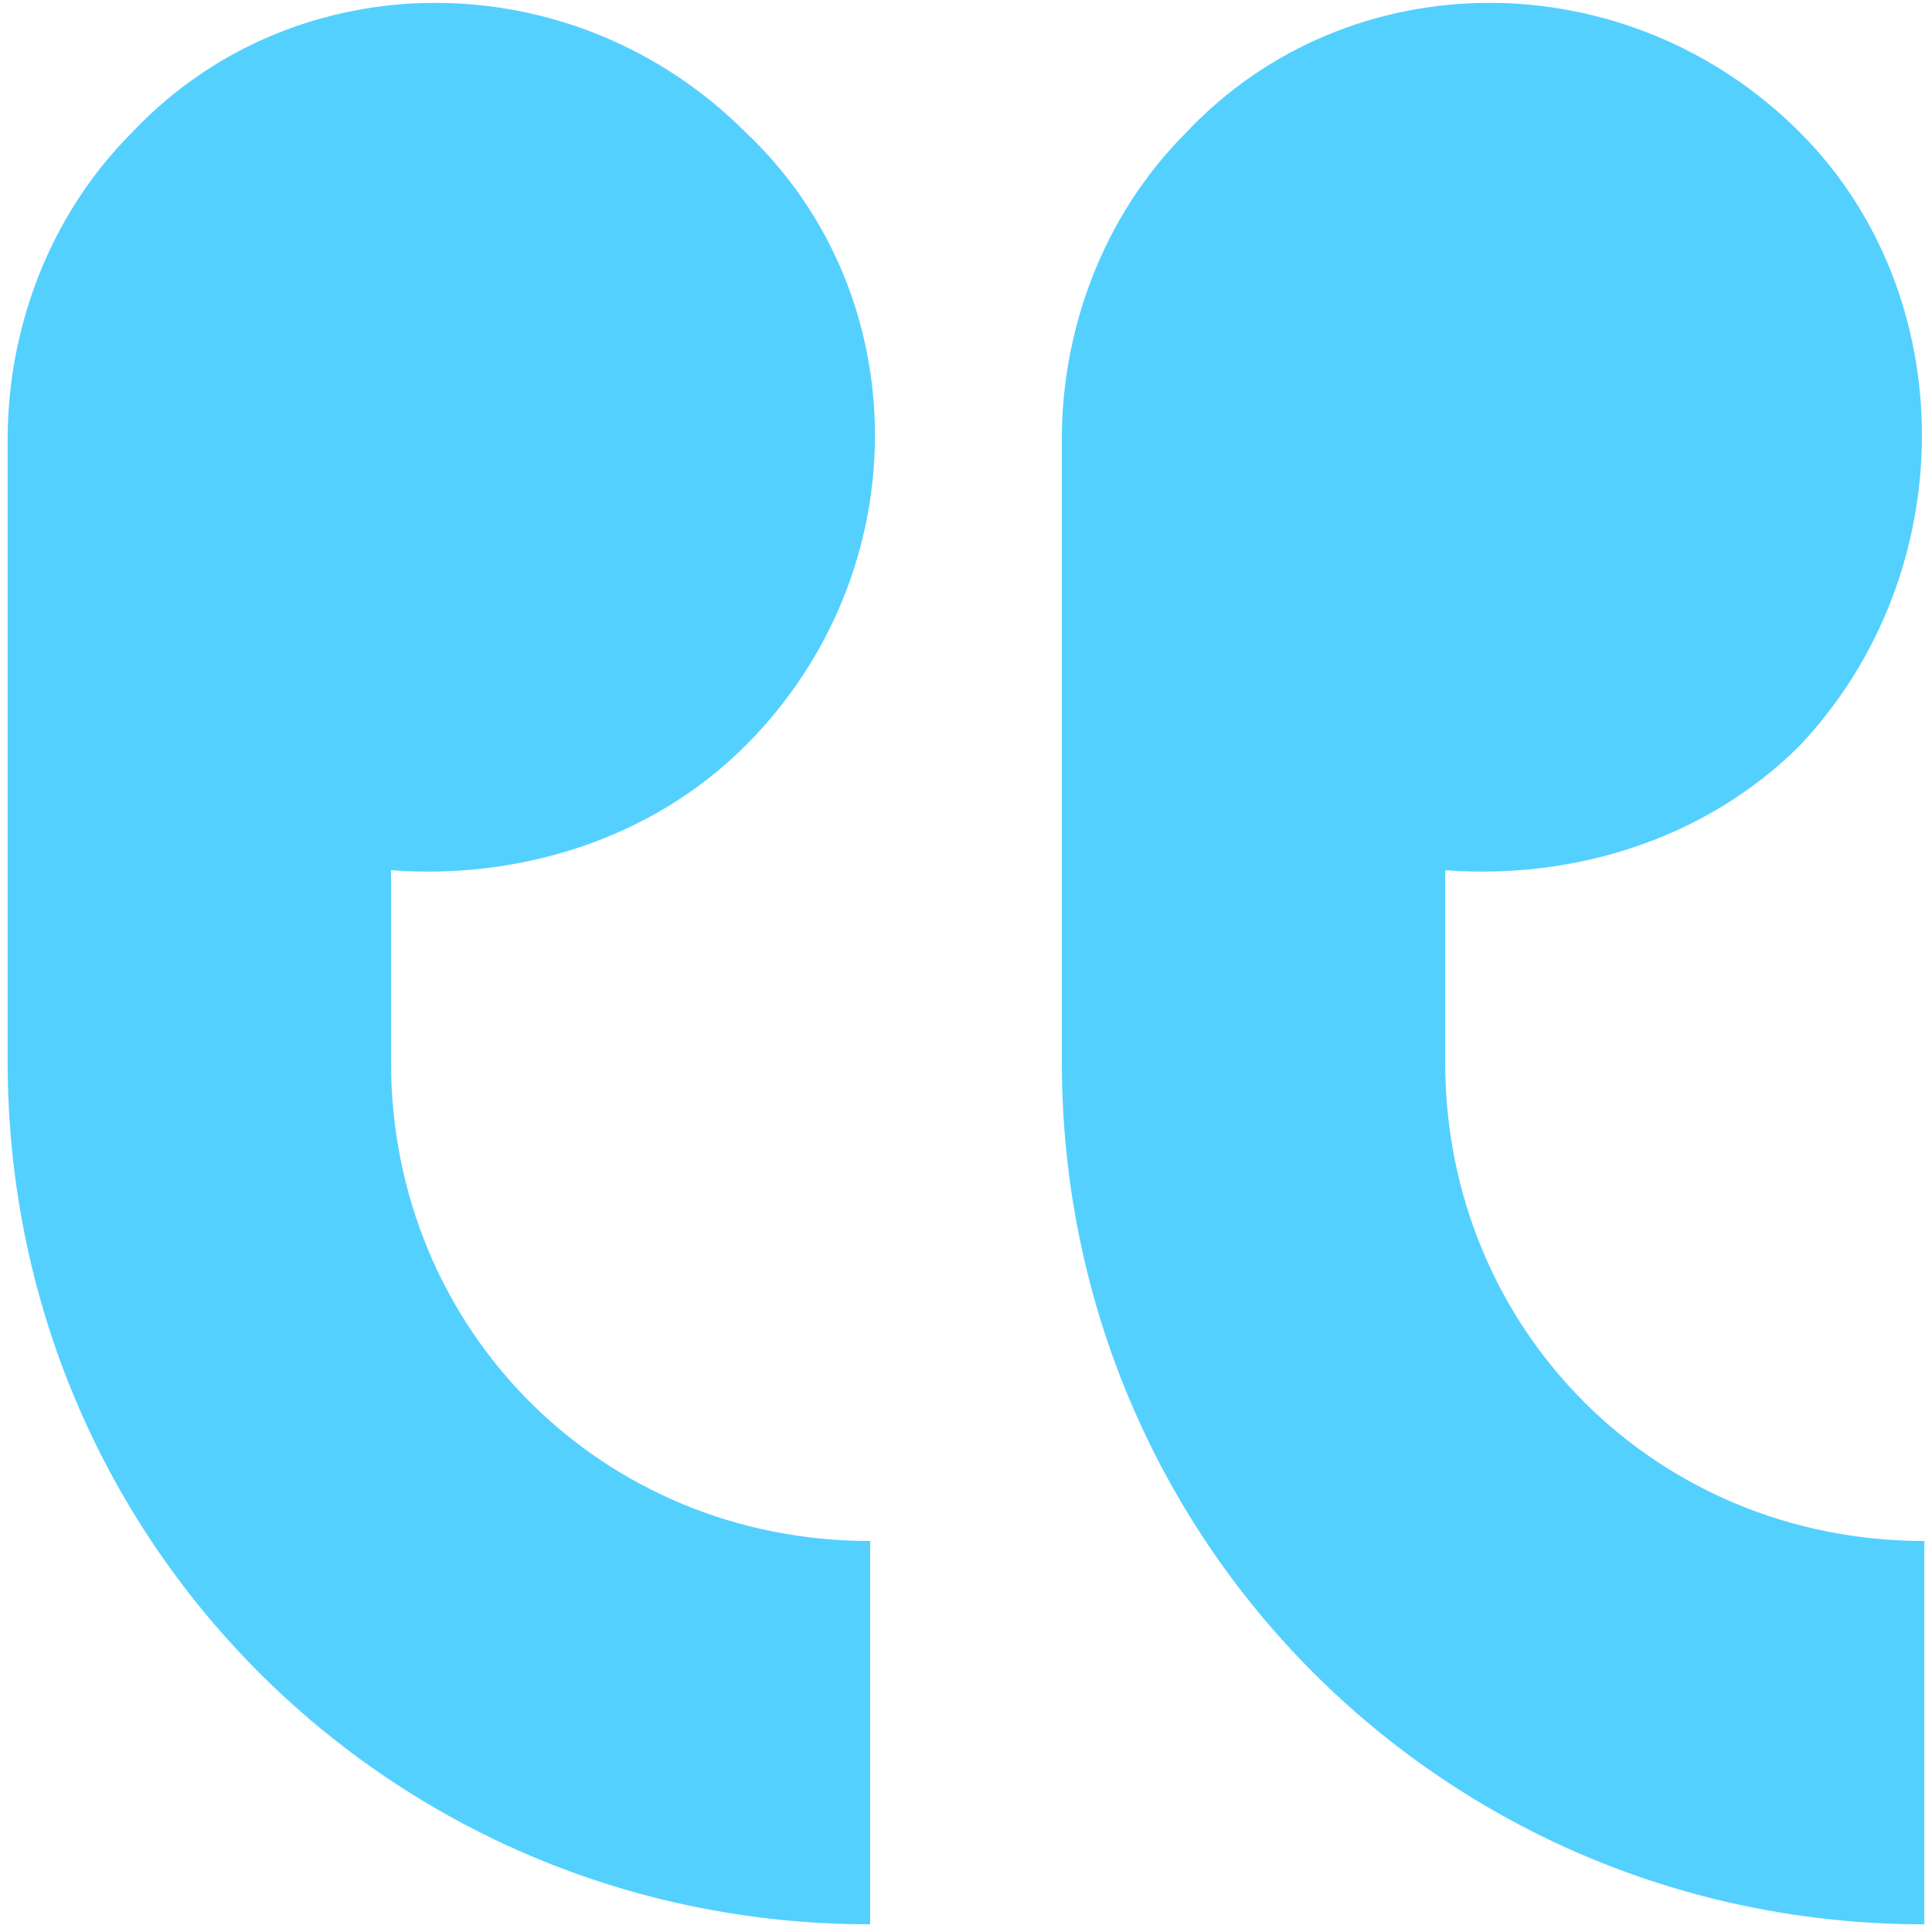
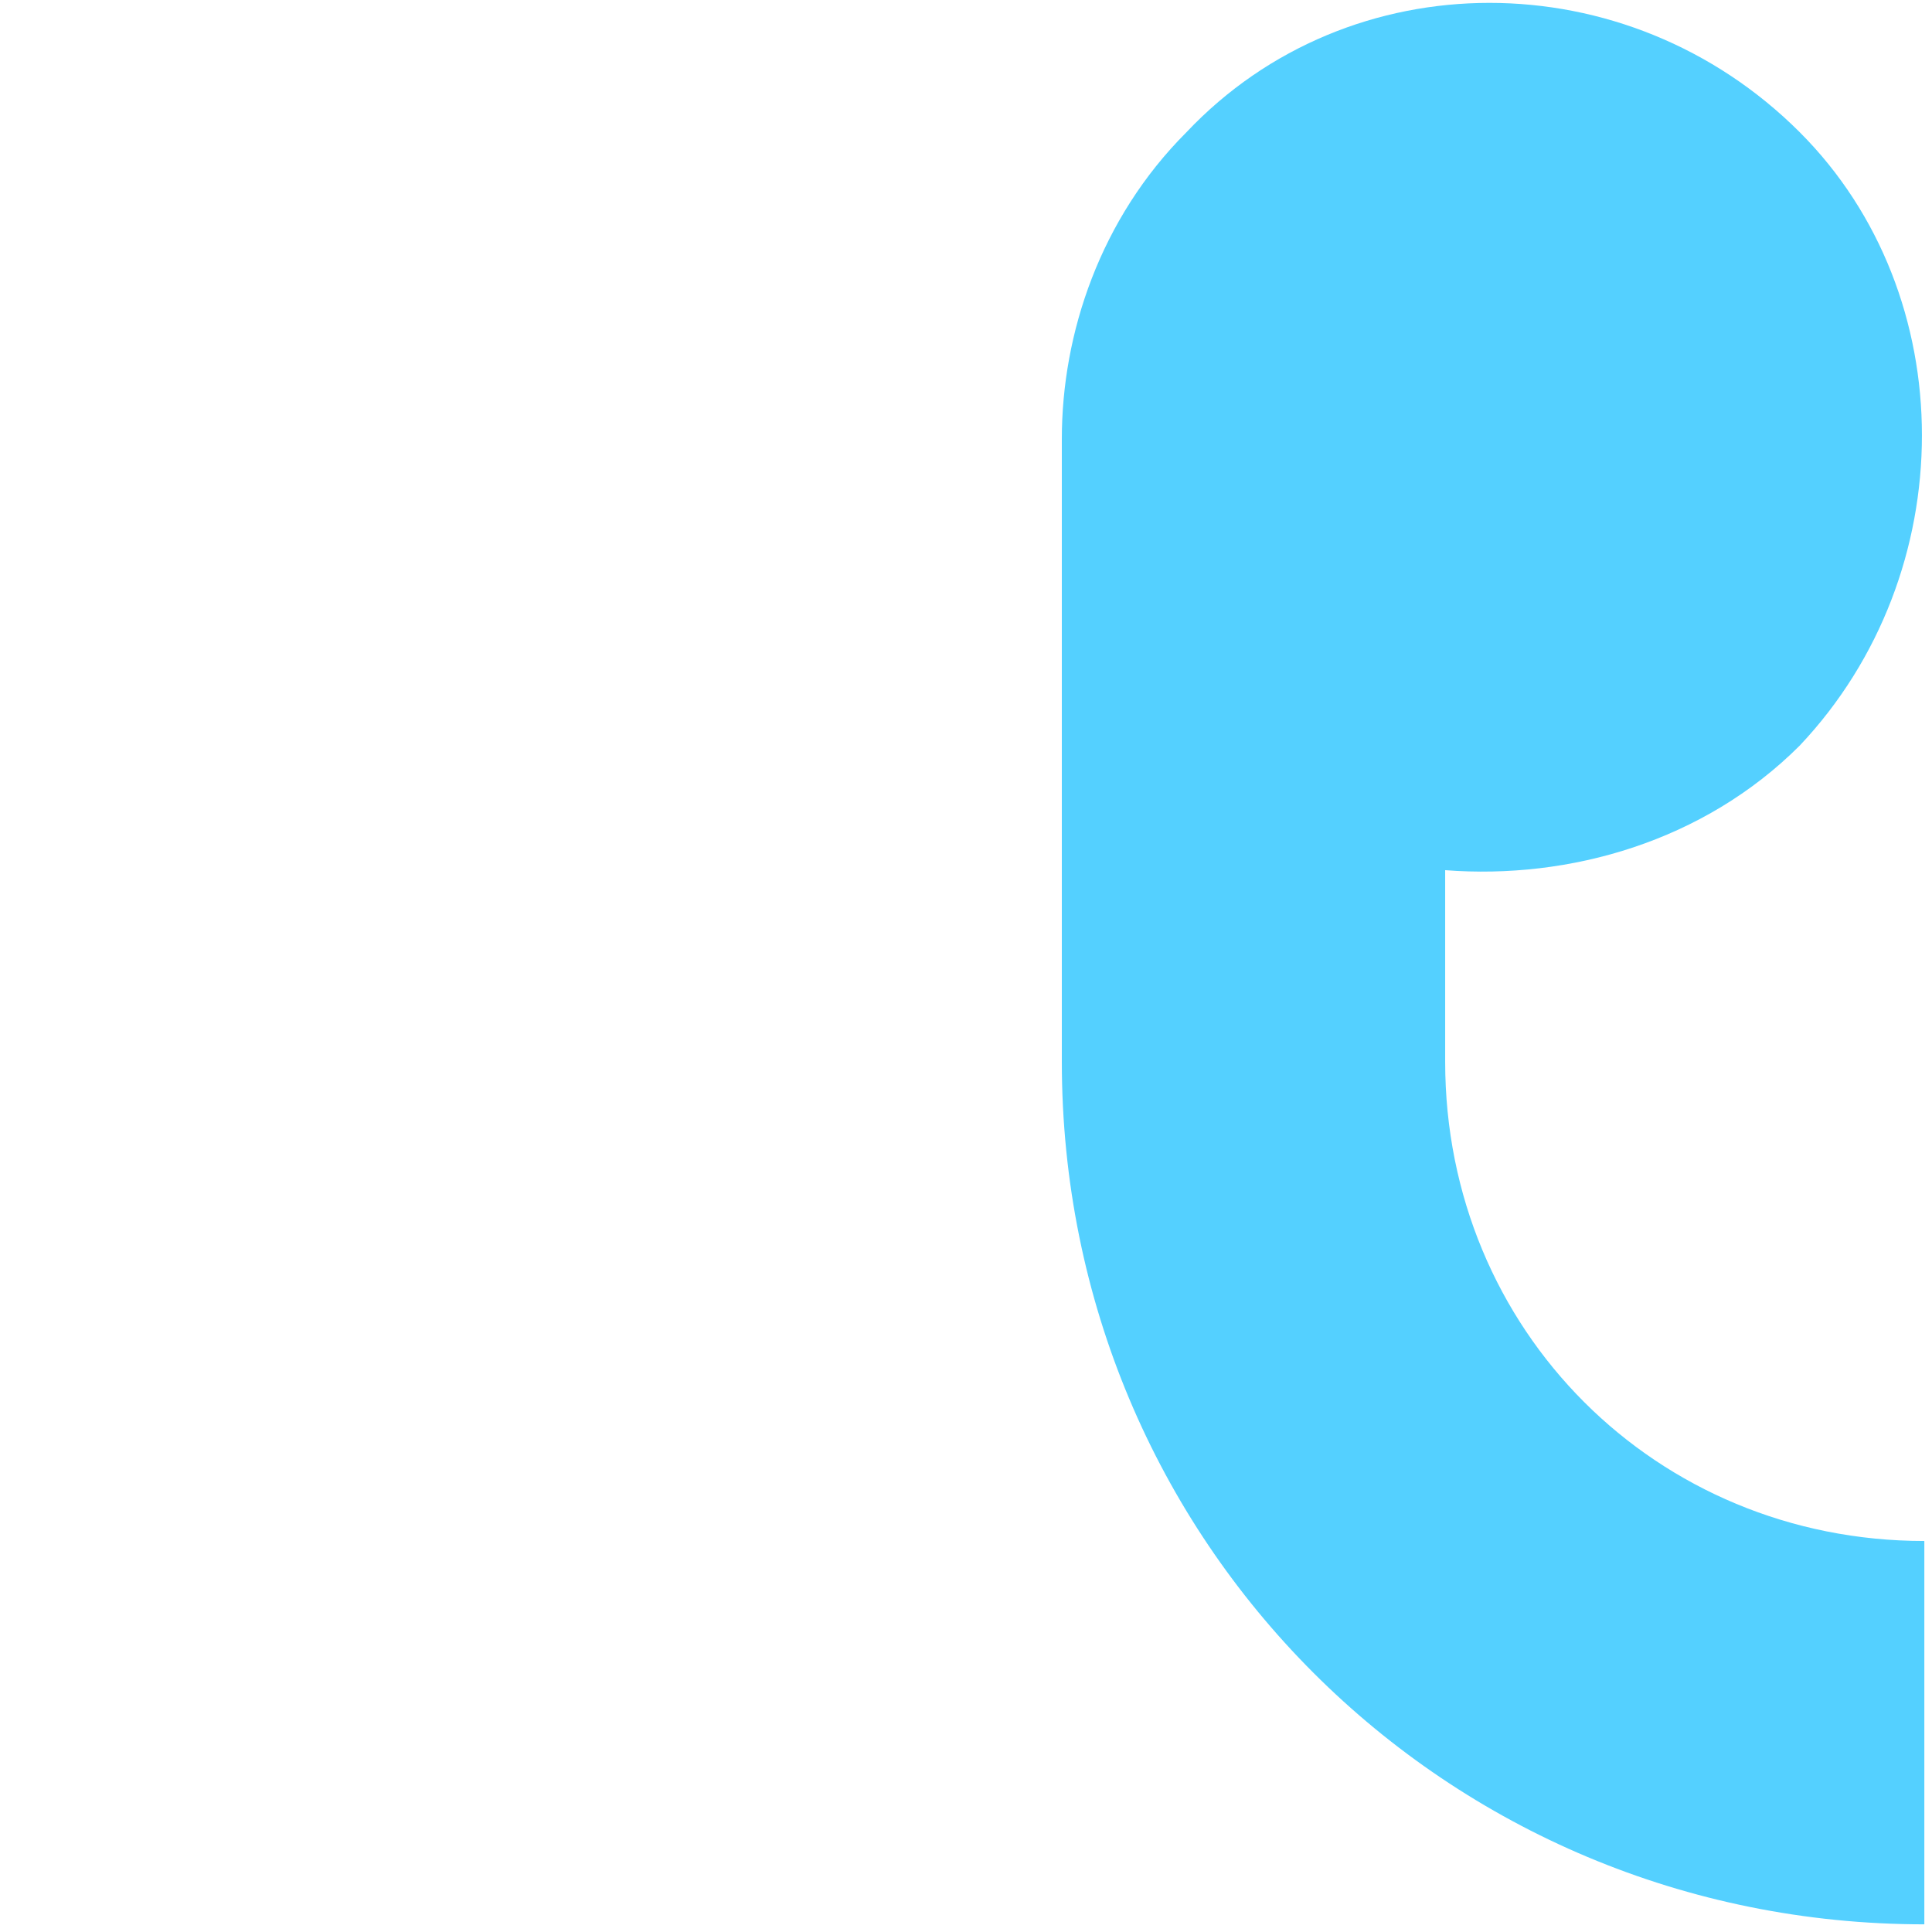
<svg xmlns="http://www.w3.org/2000/svg" width="60px" height="60px" viewBox="0 0 60 60" version="1.1">
  <title>67A23A62-69D1-4457-ADB6-19511026267E@2x</title>
  <desc>Created with sketchtool.</desc>
  <defs />
  <g id="Page-1" stroke="none" stroke-width="1" fill="none" fill-rule="evenodd">
    <g id="Feedback" transform="translate(-641, -1083)" fill="#54D0FF">
      <g id="quotes" transform="translate(671, 1113) scale(-1, 1) rotate(-180) translate(-671, -1113) translate(641, 1083)">
-         <path d="M12.143,32.976 L12.143,27.024 C12.143,18.69 18.69,12.143 27.024,12.143 L27.024,0.238 C12.143,0.238 0.238,12.143 0.238,27.024 L0.238,46.37 C0.238,49.643 1.429,53.214 4.107,55.893 C9.167,61.25 17.798,61.25 23.154,55.893 C28.512,50.833 28.512,42.202 23.154,36.846 C20.179,33.869 16.011,32.678 12.143,32.976 Z" id="Fill-1" />
        <path d="M55.893,36.846 C52.916,33.869 48.75,32.678 44.881,32.976 L44.881,27.024 C44.881,18.69 51.429,12.143 59.762,12.143 L59.762,0.238 C44.881,0.238 32.976,12.143 32.976,27.024 L32.976,46.37 C32.976,49.643 34.167,53.214 36.846,55.893 C41.905,61.25 50.535,61.25 55.893,55.893 C60.952,50.833 60.952,42.202 55.893,36.846 Z" id="Fill-2" />
      </g>
    </g>
  </g>
</svg>